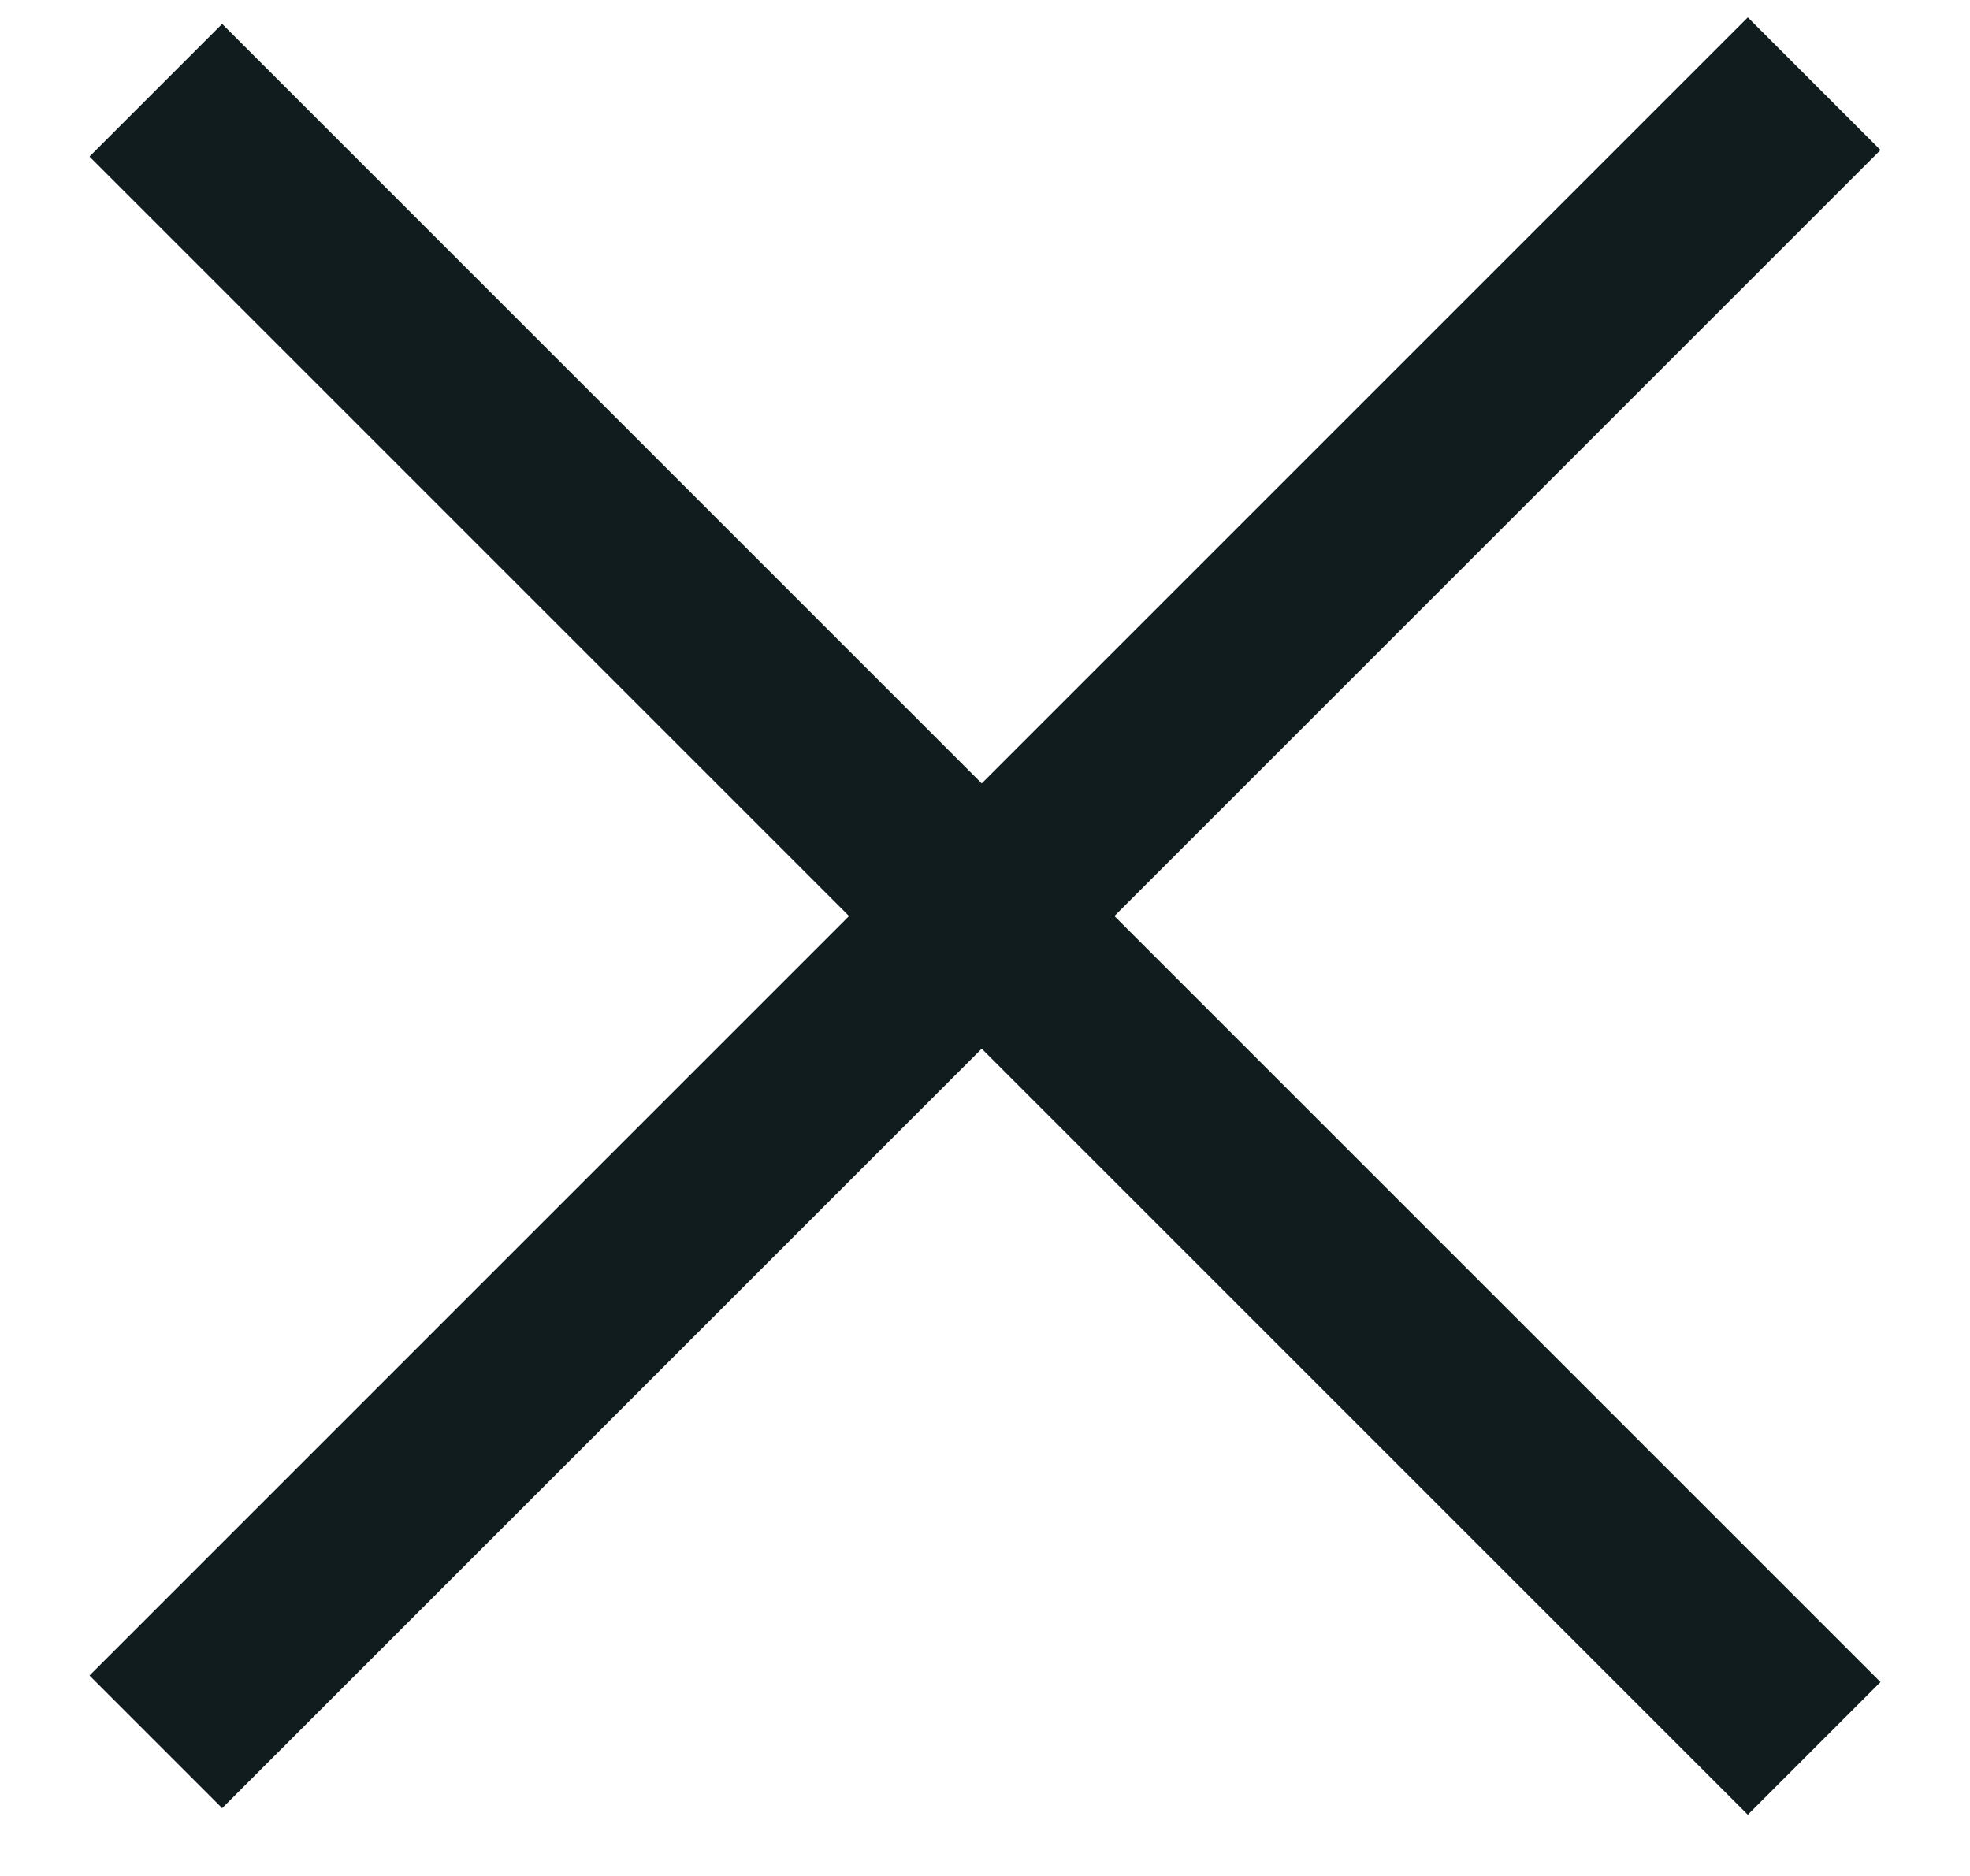
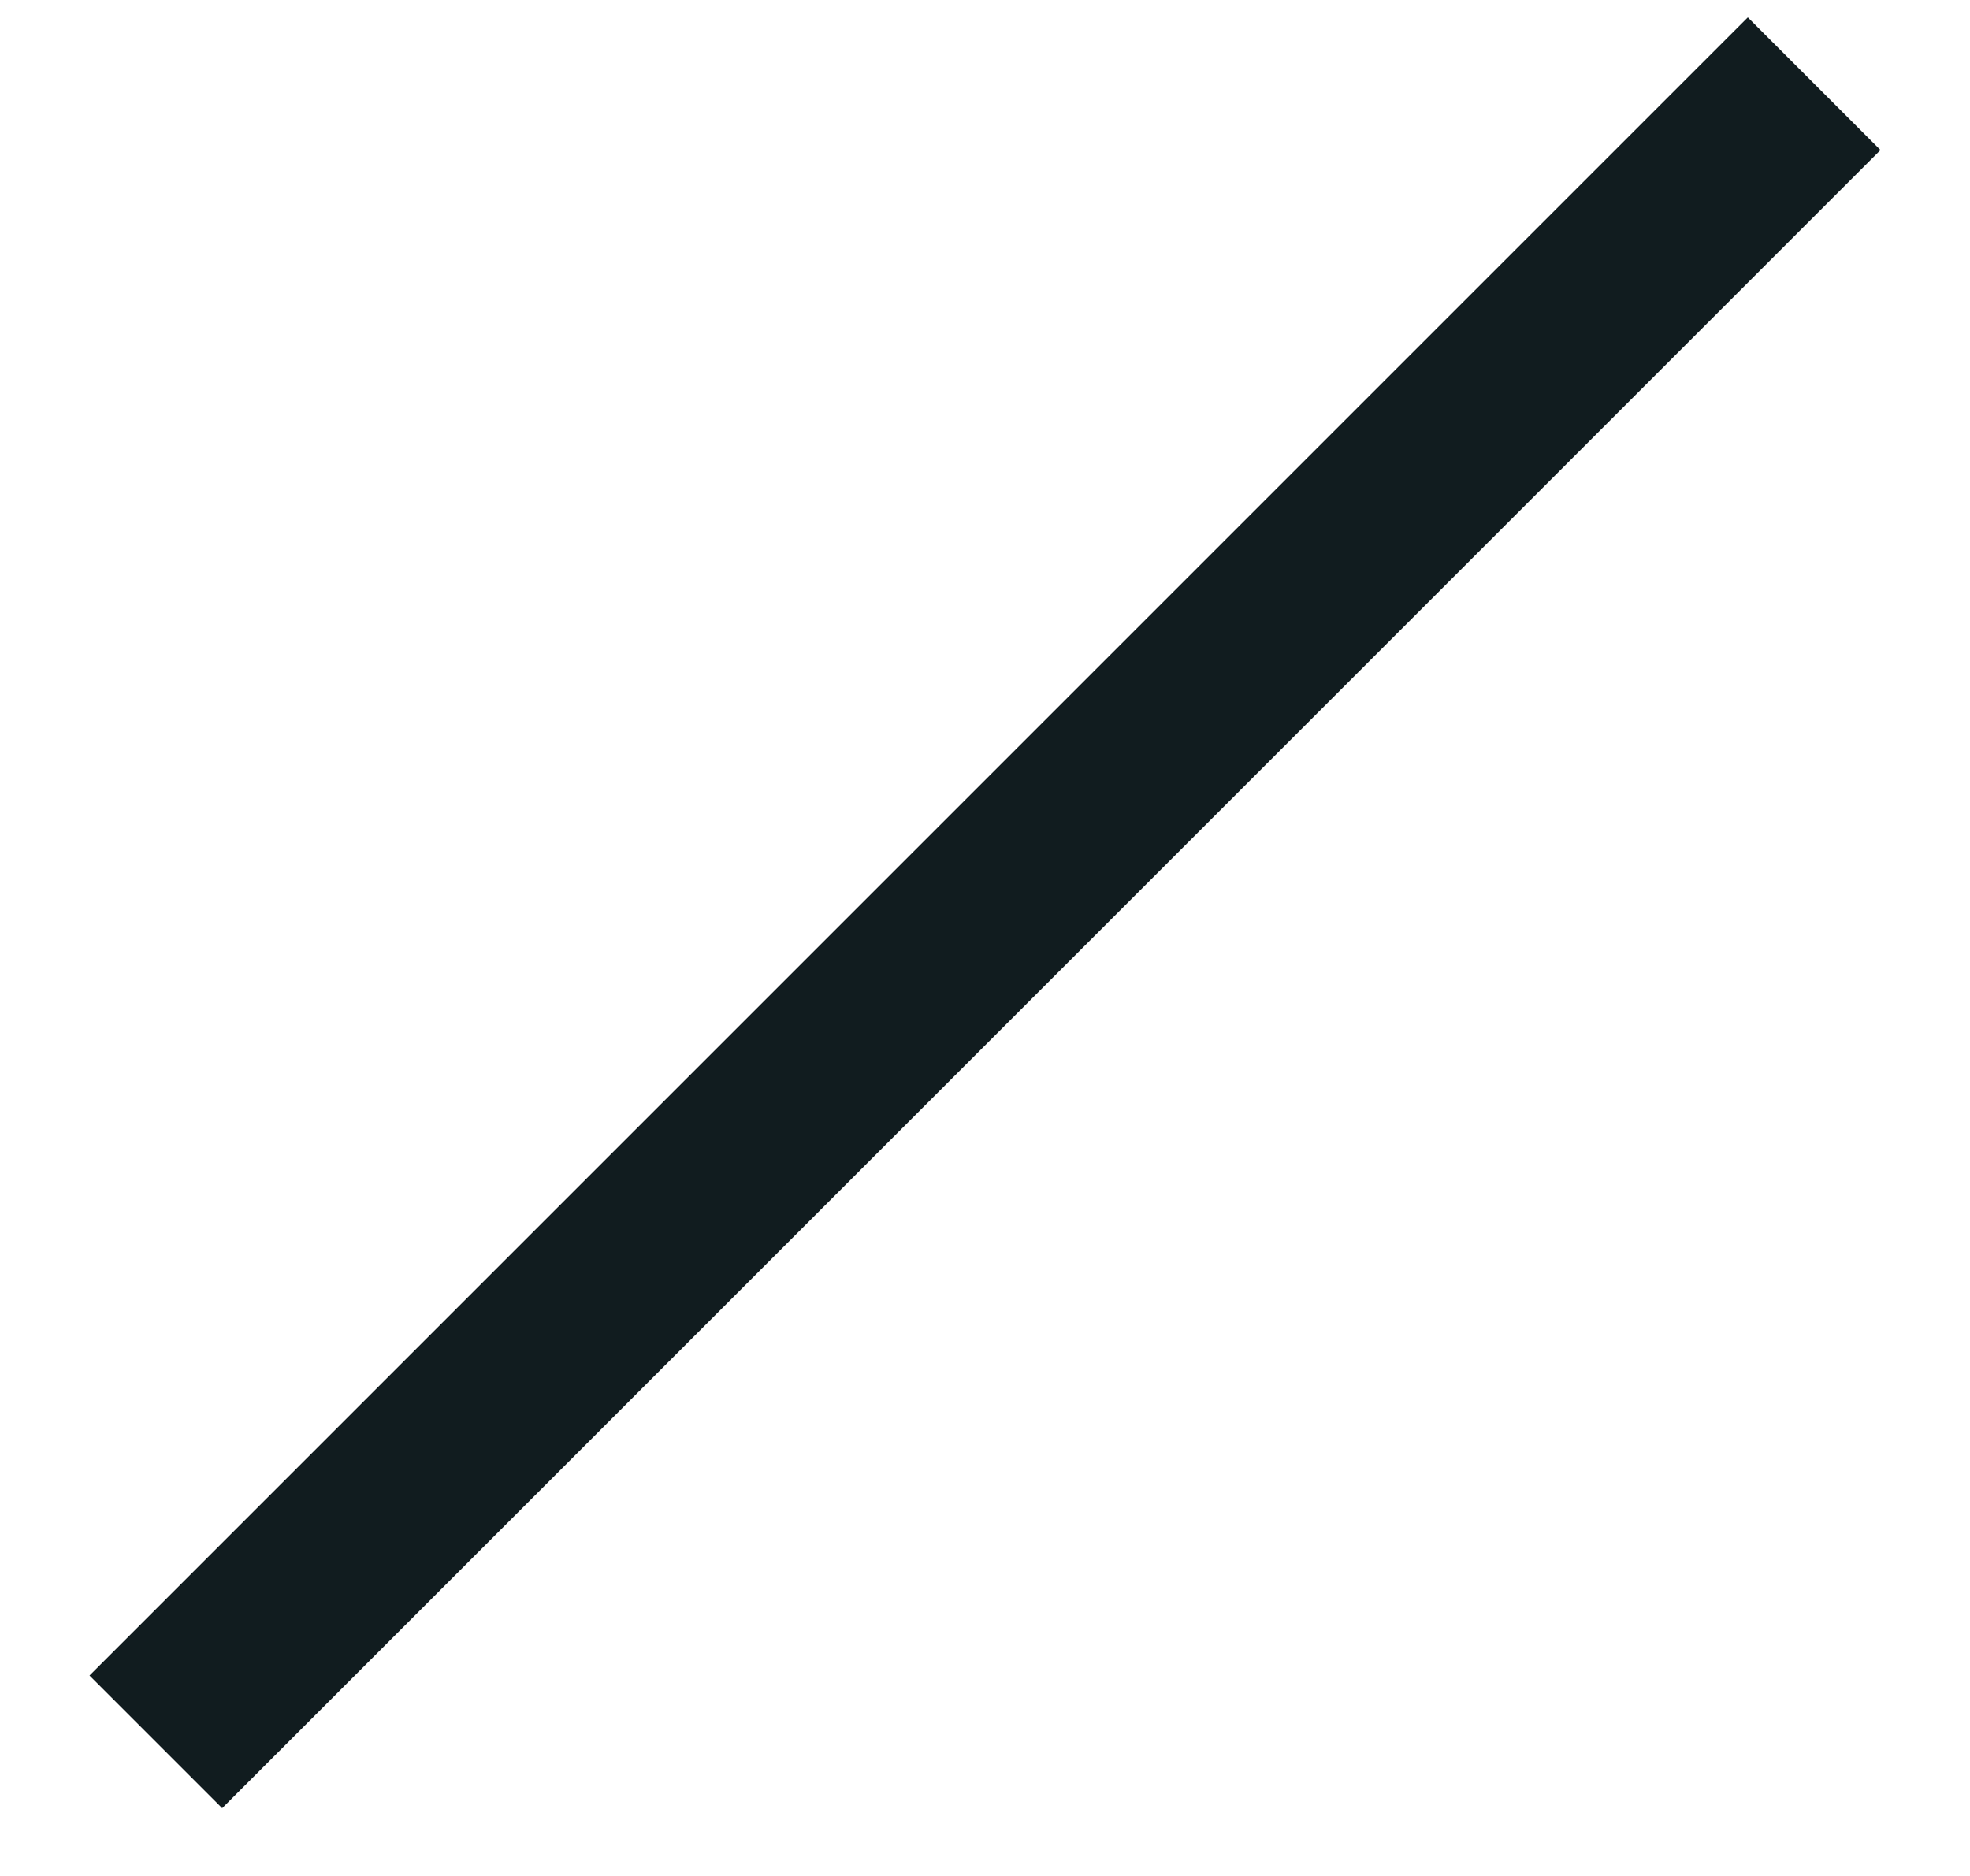
<svg xmlns="http://www.w3.org/2000/svg" width="21" height="20" viewBox="0 0 21 20" fill="none">
  <g id="Frame 319">
-     <rect id="Rectangle 4" x="2.368" y="0.255" width="25" height="2" transform="rotate(45 2.368 0.255)" fill="#111C1F" />
    <rect id="Rectangle 2" x="0.954" y="17.863" width="25" height="2" transform="rotate(-45 0.954 17.863)" fill="#111C1F" />
  </g>
</svg>